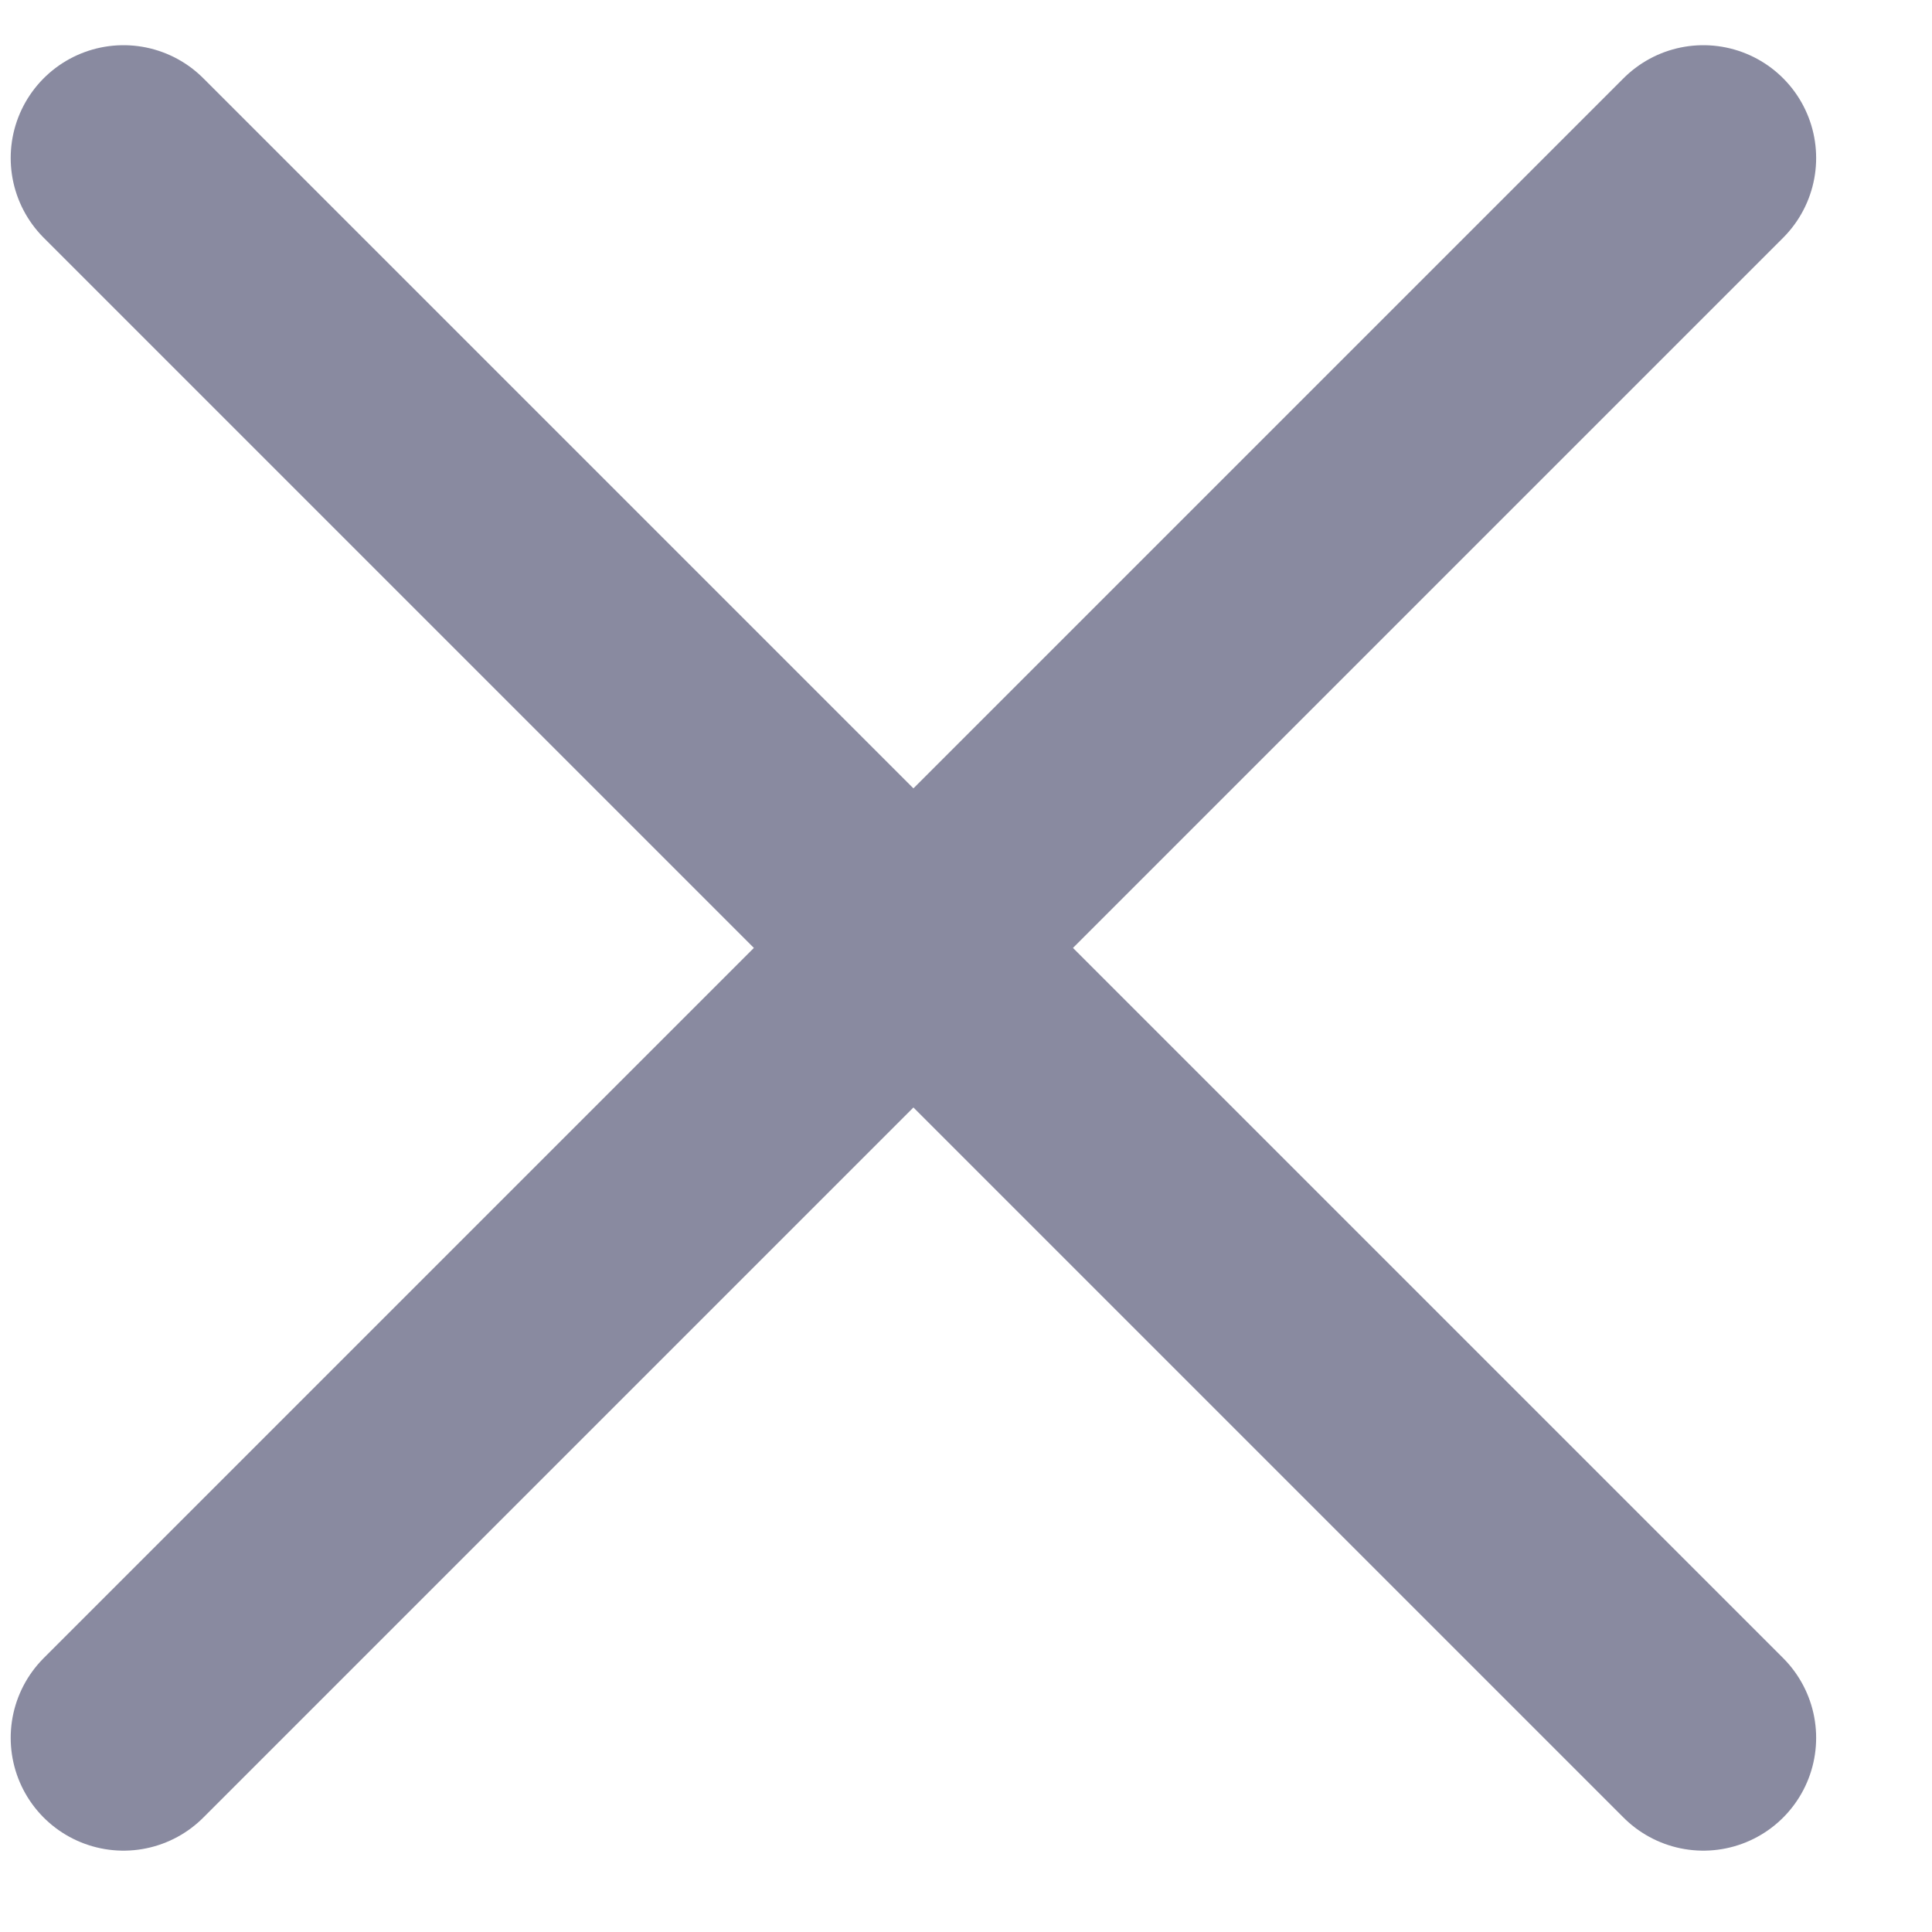
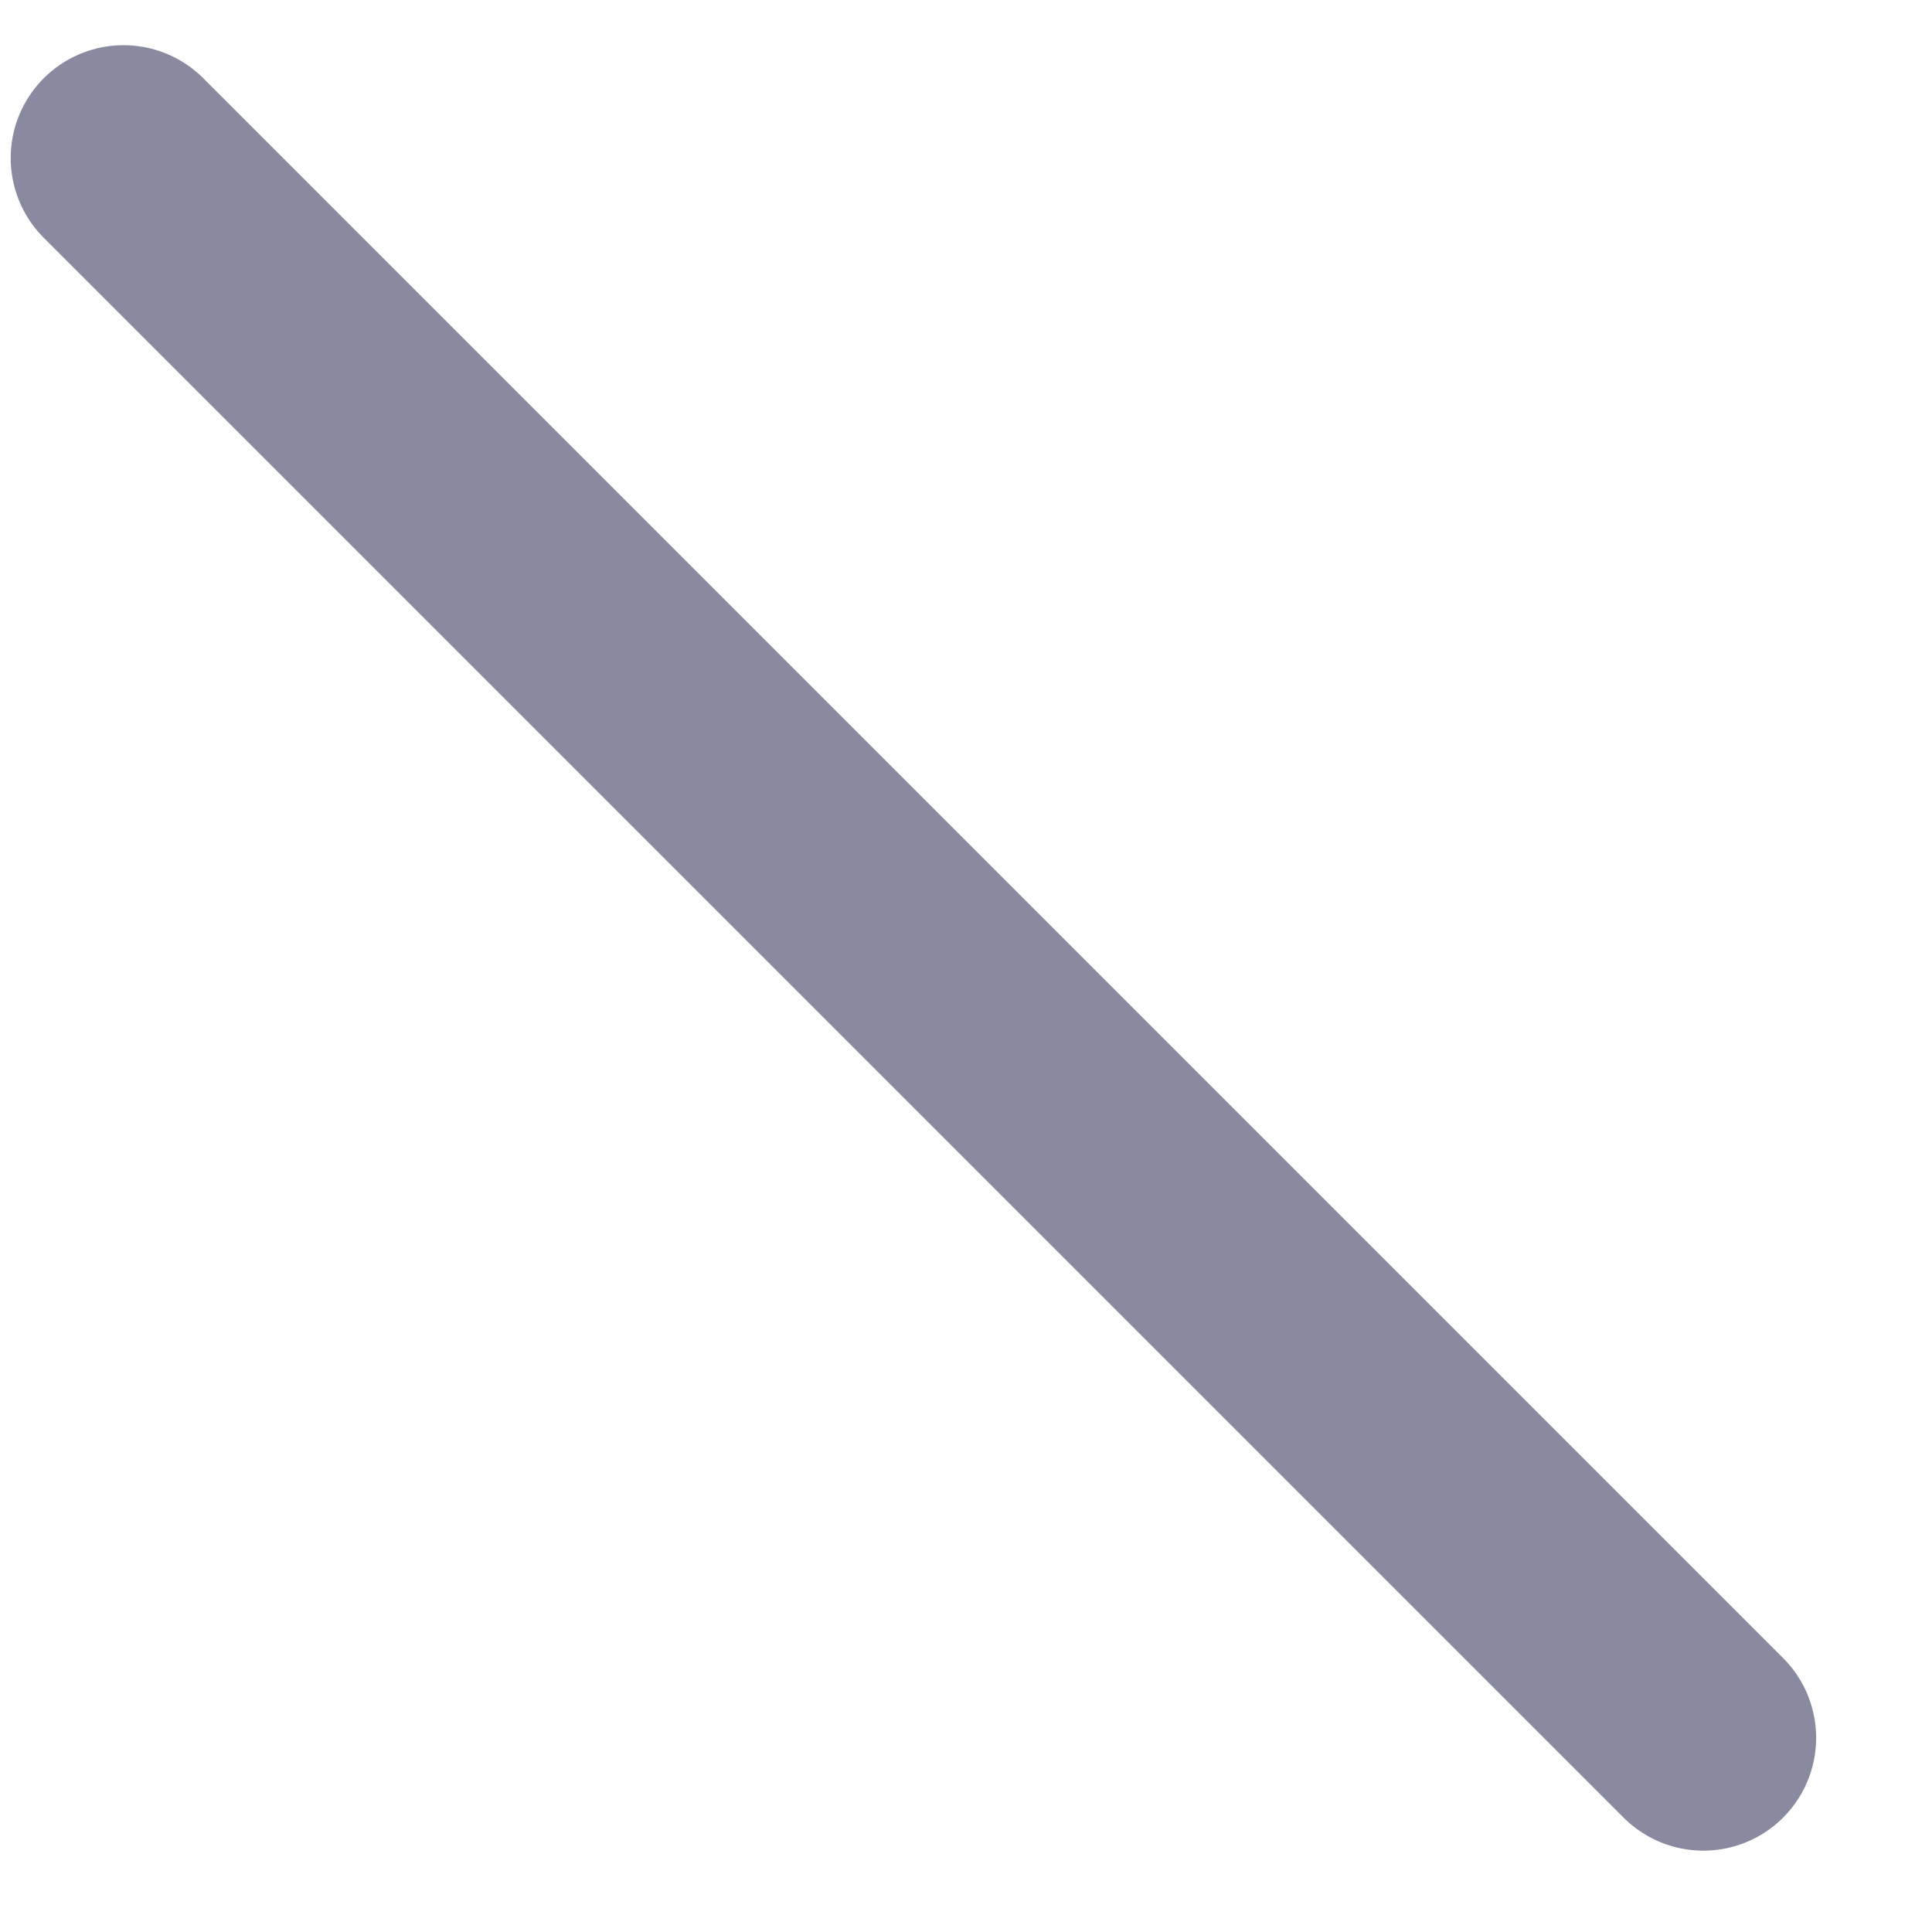
<svg xmlns="http://www.w3.org/2000/svg" width="14" height="14" viewBox="0 0 14 14" fill="none">
-   <path d="M12.343 1.145L0.895 12.593" stroke="#898AA0" stroke-width="1.635" stroke-linecap="round" stroke-linejoin="round" />
  <path d="M12.343 12.593L0.895 1.145" stroke="#898AA0" stroke-width="1.635" stroke-linecap="round" stroke-linejoin="round" />
</svg>